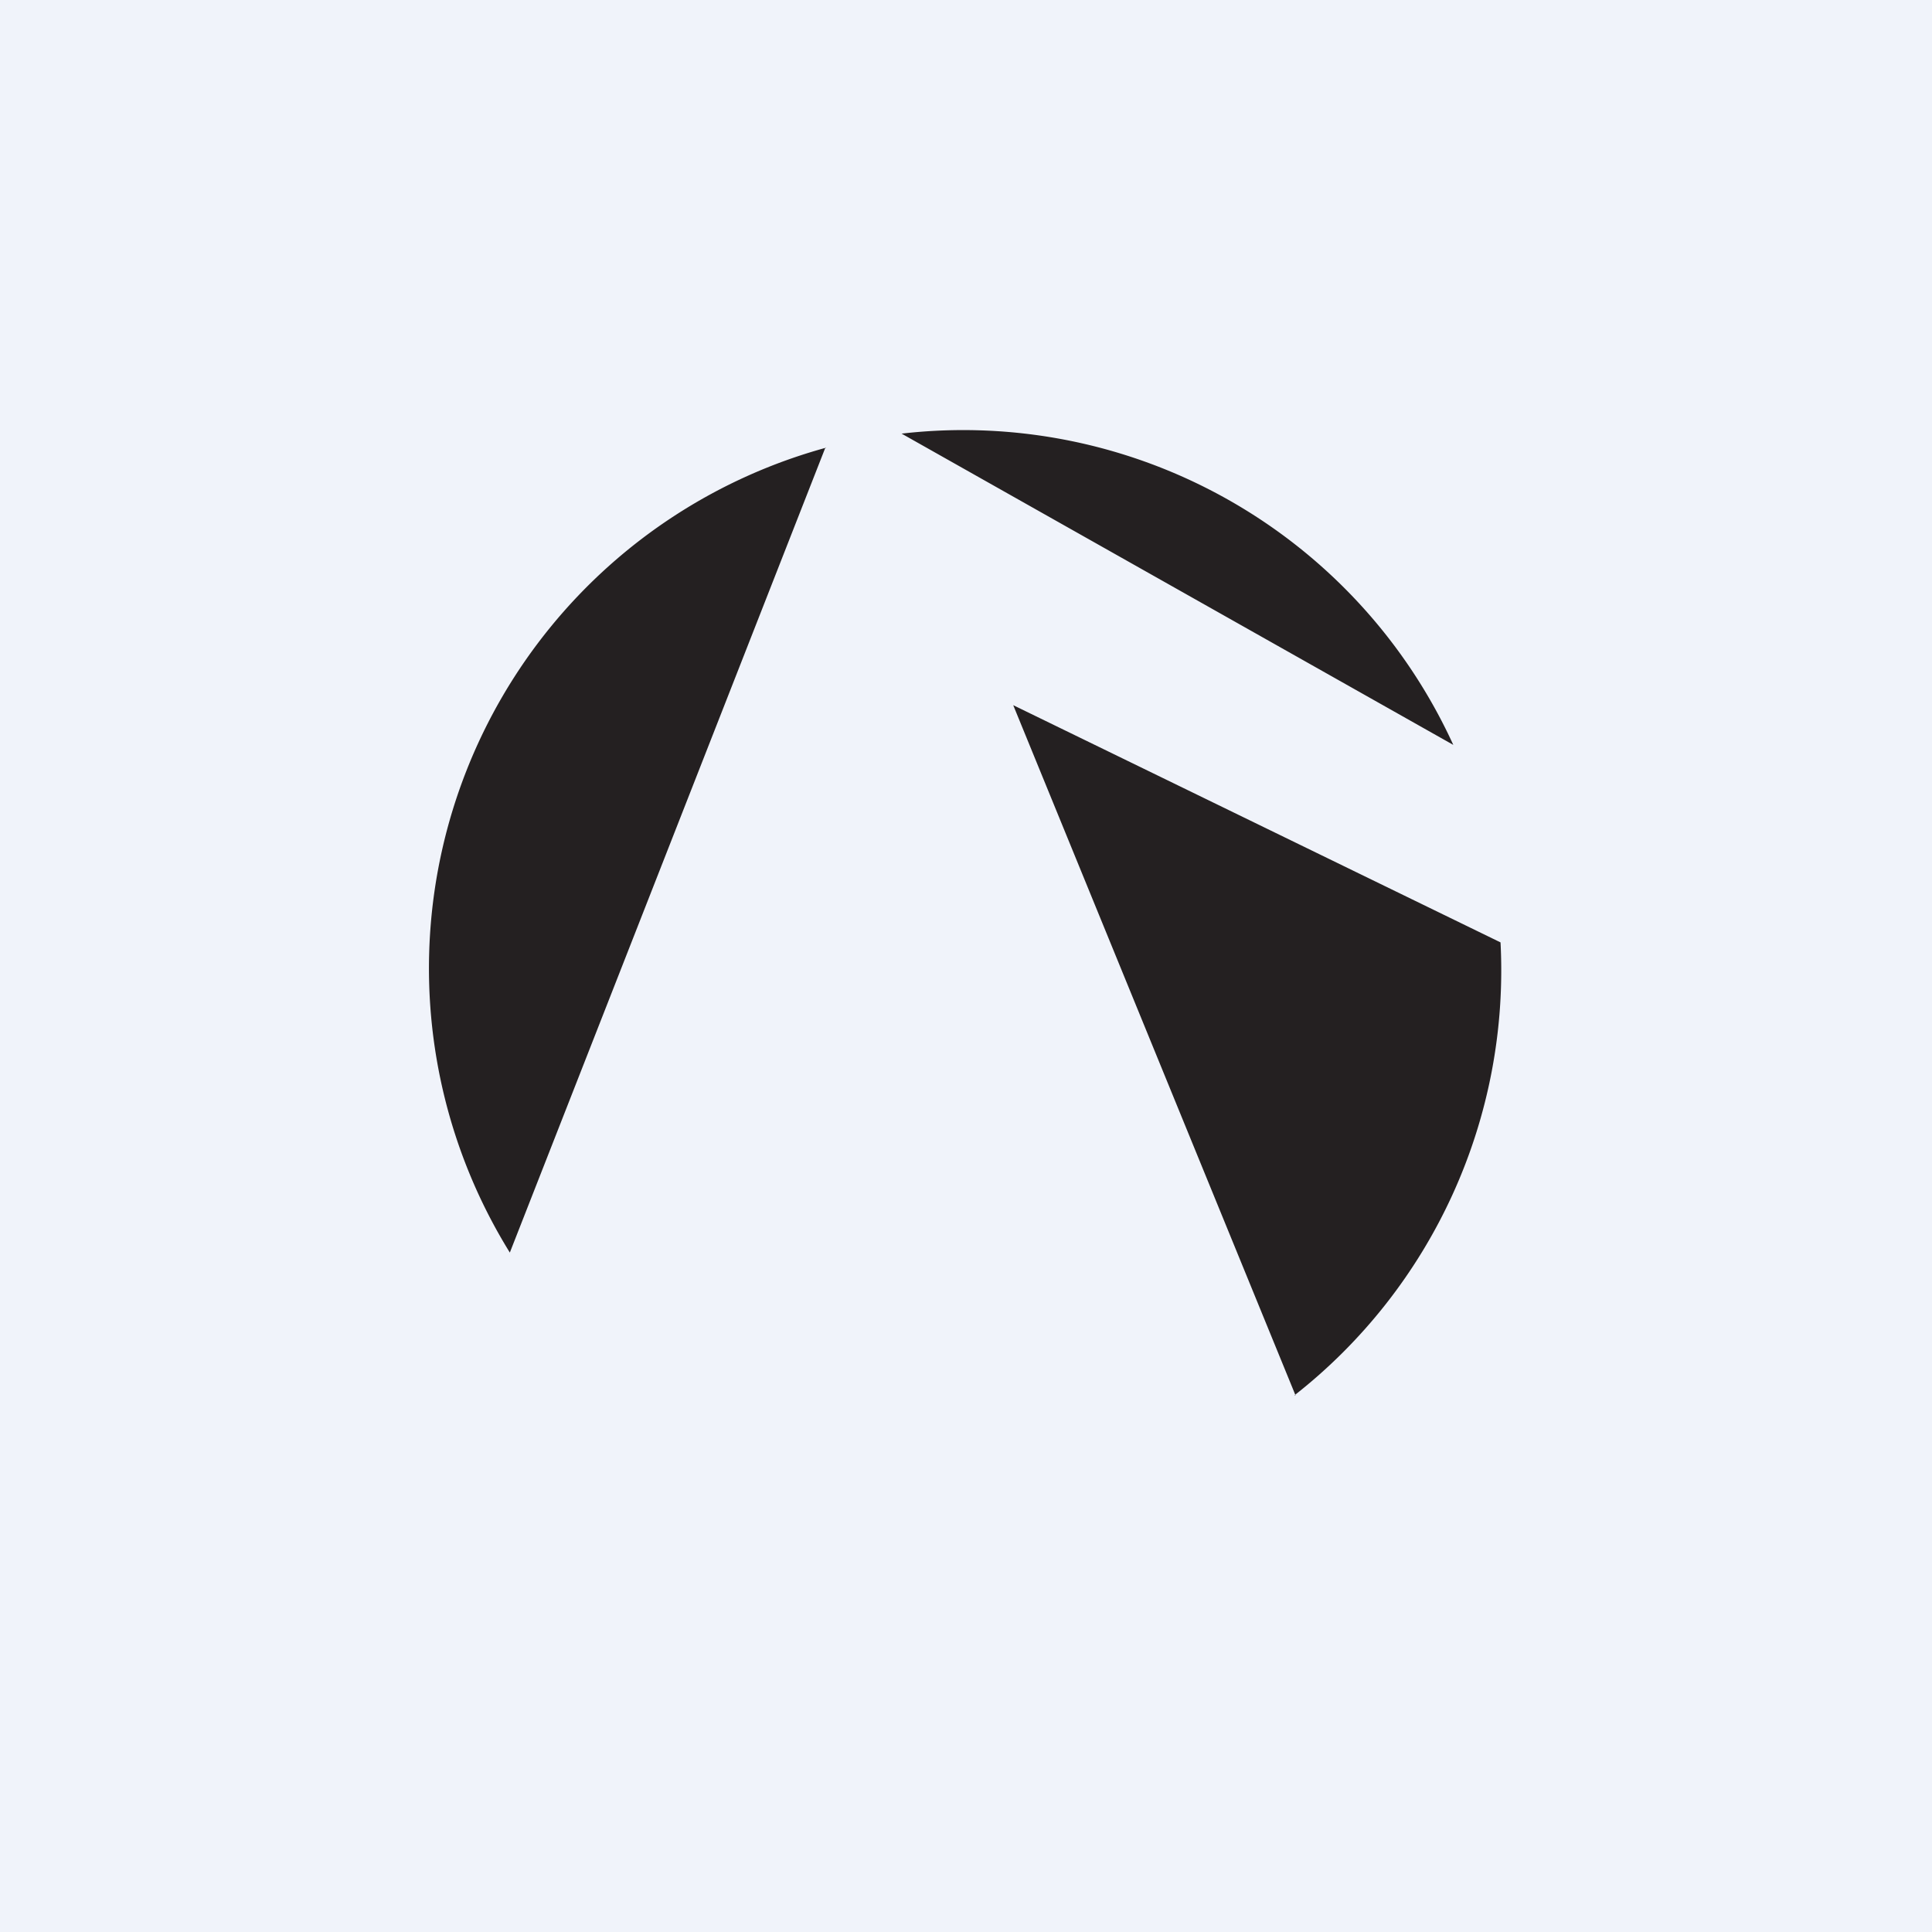
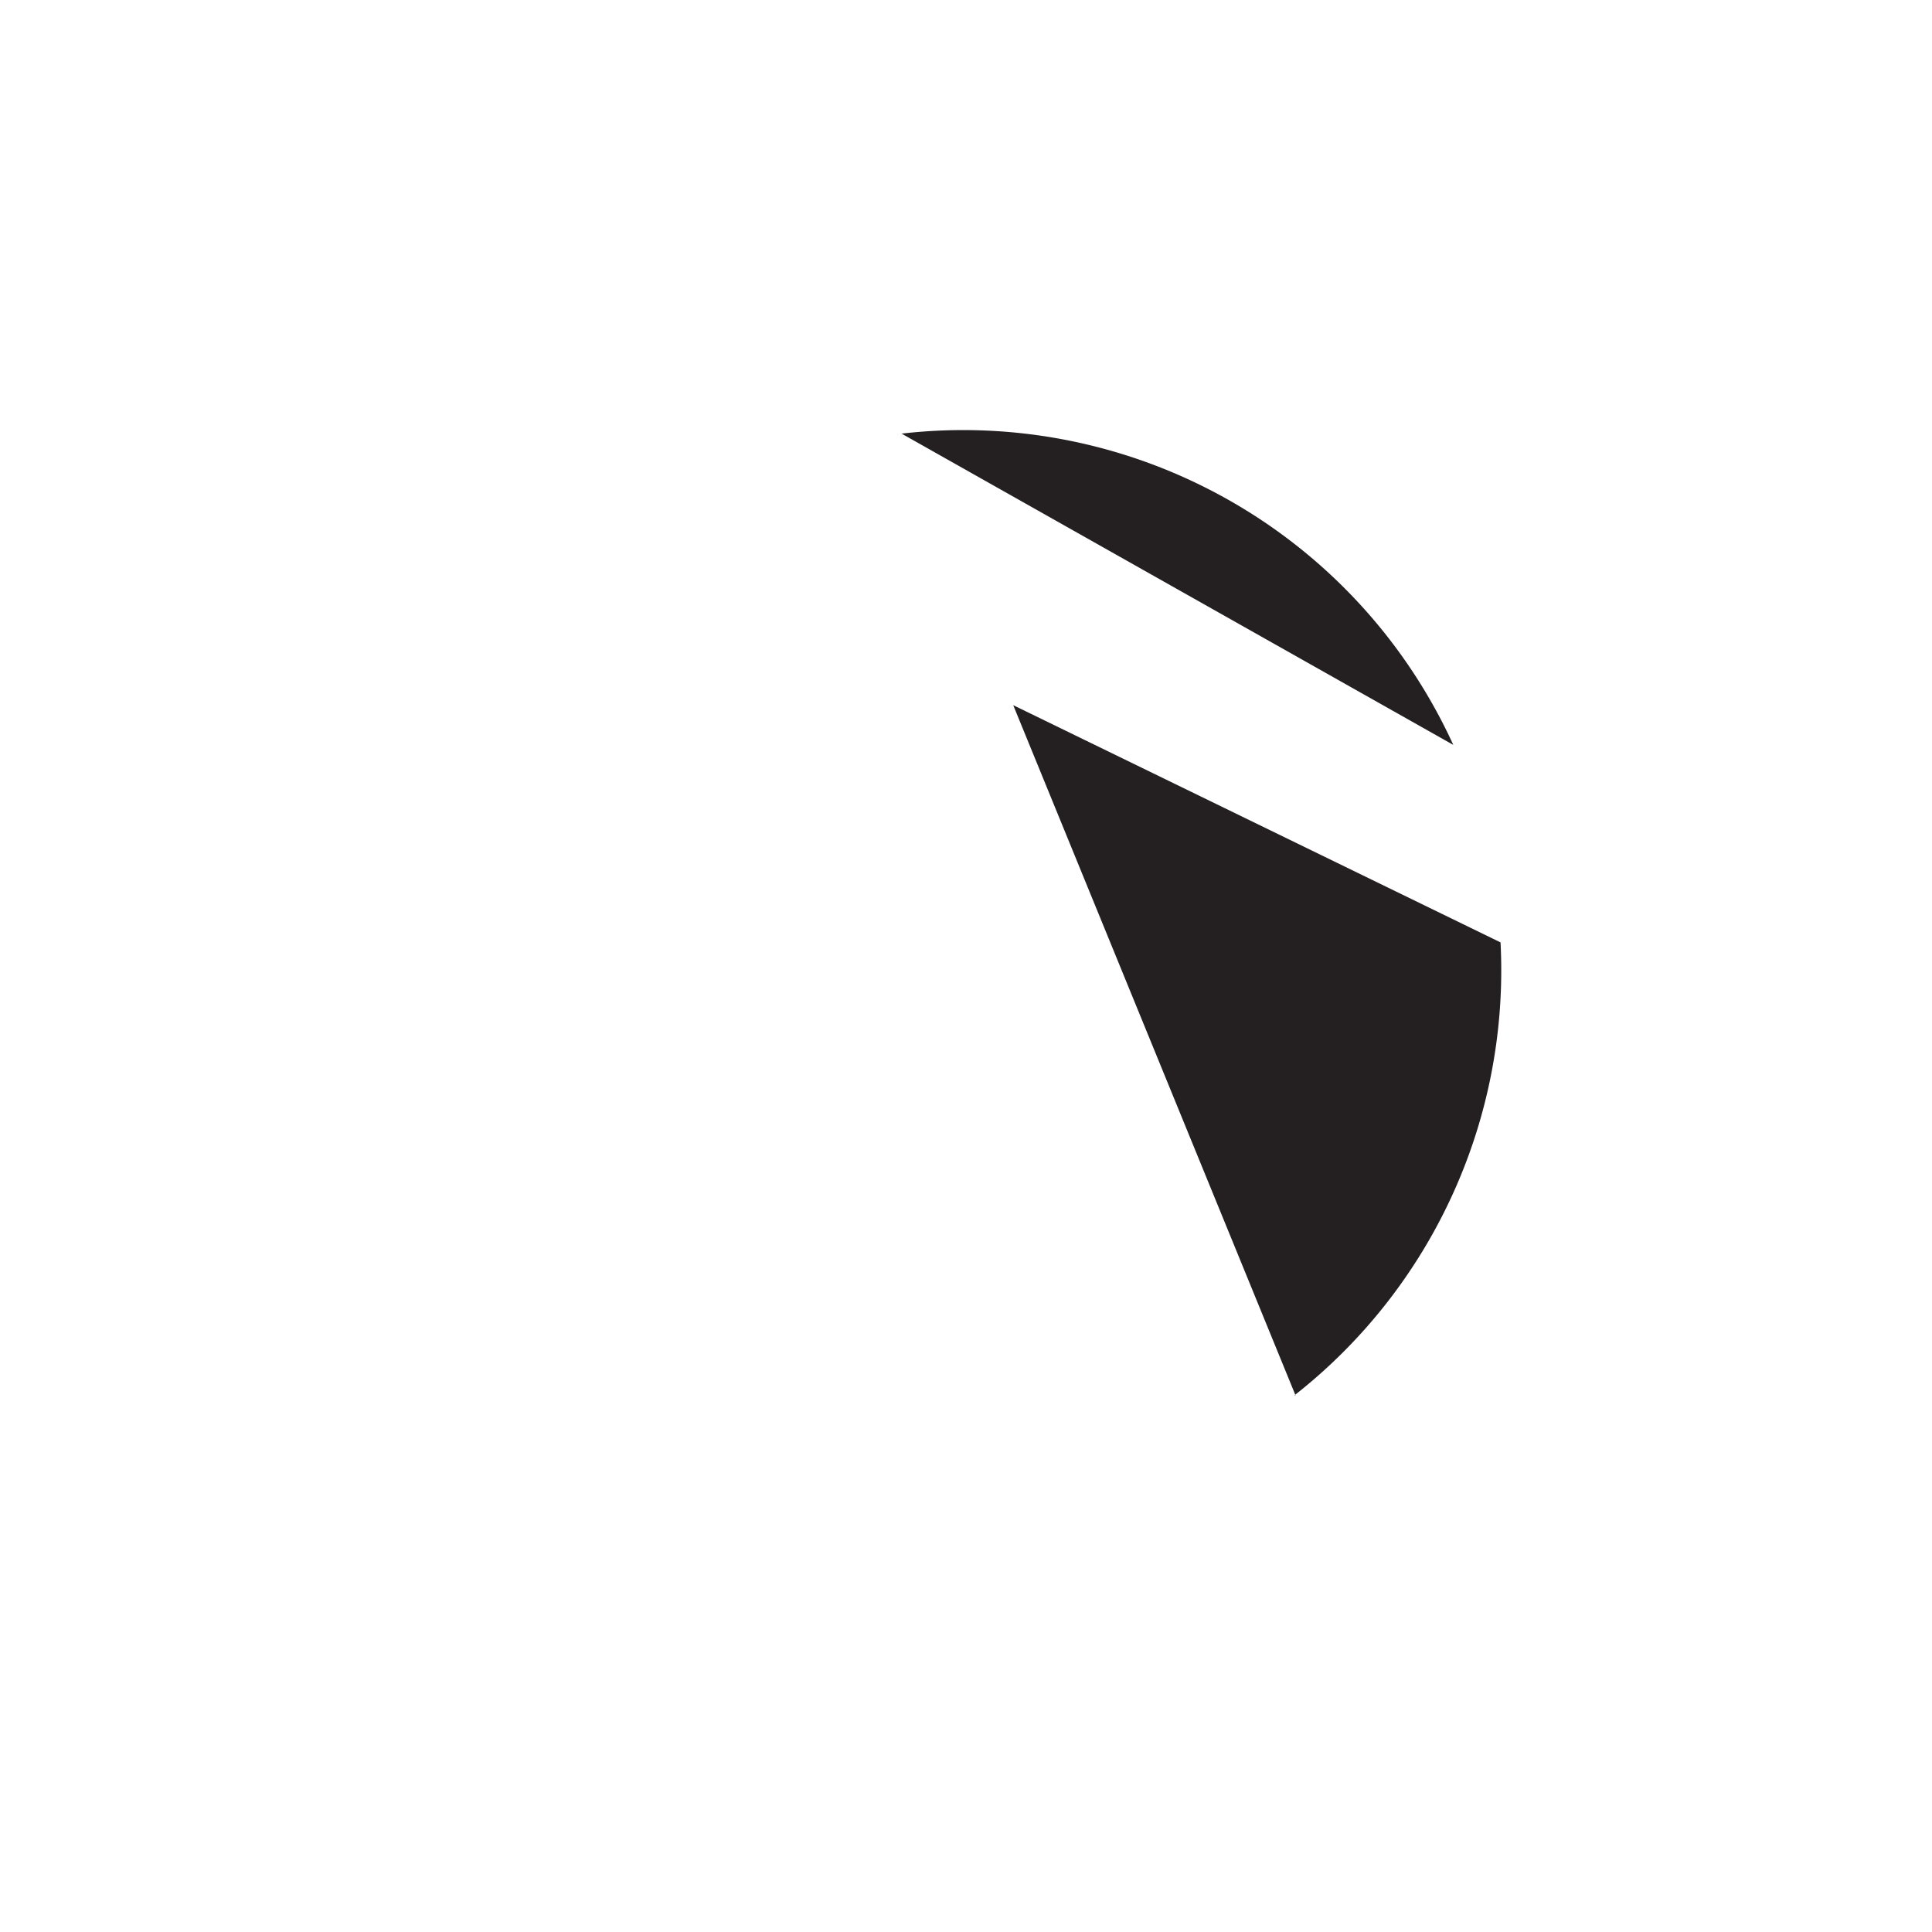
<svg xmlns="http://www.w3.org/2000/svg" width="18" height="18" viewBox="0 0 18 18">
-   <path fill="#F0F3FA" d="M0 0h18v18H0z" />
-   <path d="M7.7 4.17a5.03 5.03 0 0 0-2.95 7.5l2.94-7.5ZM12.06 13a5.03 5.03 0 0 0 1.92-4.22L9.44 6.57 12.07 13Zm1.48-6.06-5.14-2.9a5.02 5.02 0 0 1 5.14 2.9Z" fill="#242021" />
+   <path d="M7.7 4.17l2.94-7.5ZM12.06 13a5.03 5.03 0 0 0 1.92-4.22L9.44 6.57 12.07 13Zm1.48-6.06-5.14-2.9a5.02 5.02 0 0 1 5.14 2.9Z" fill="#242021" />
</svg>